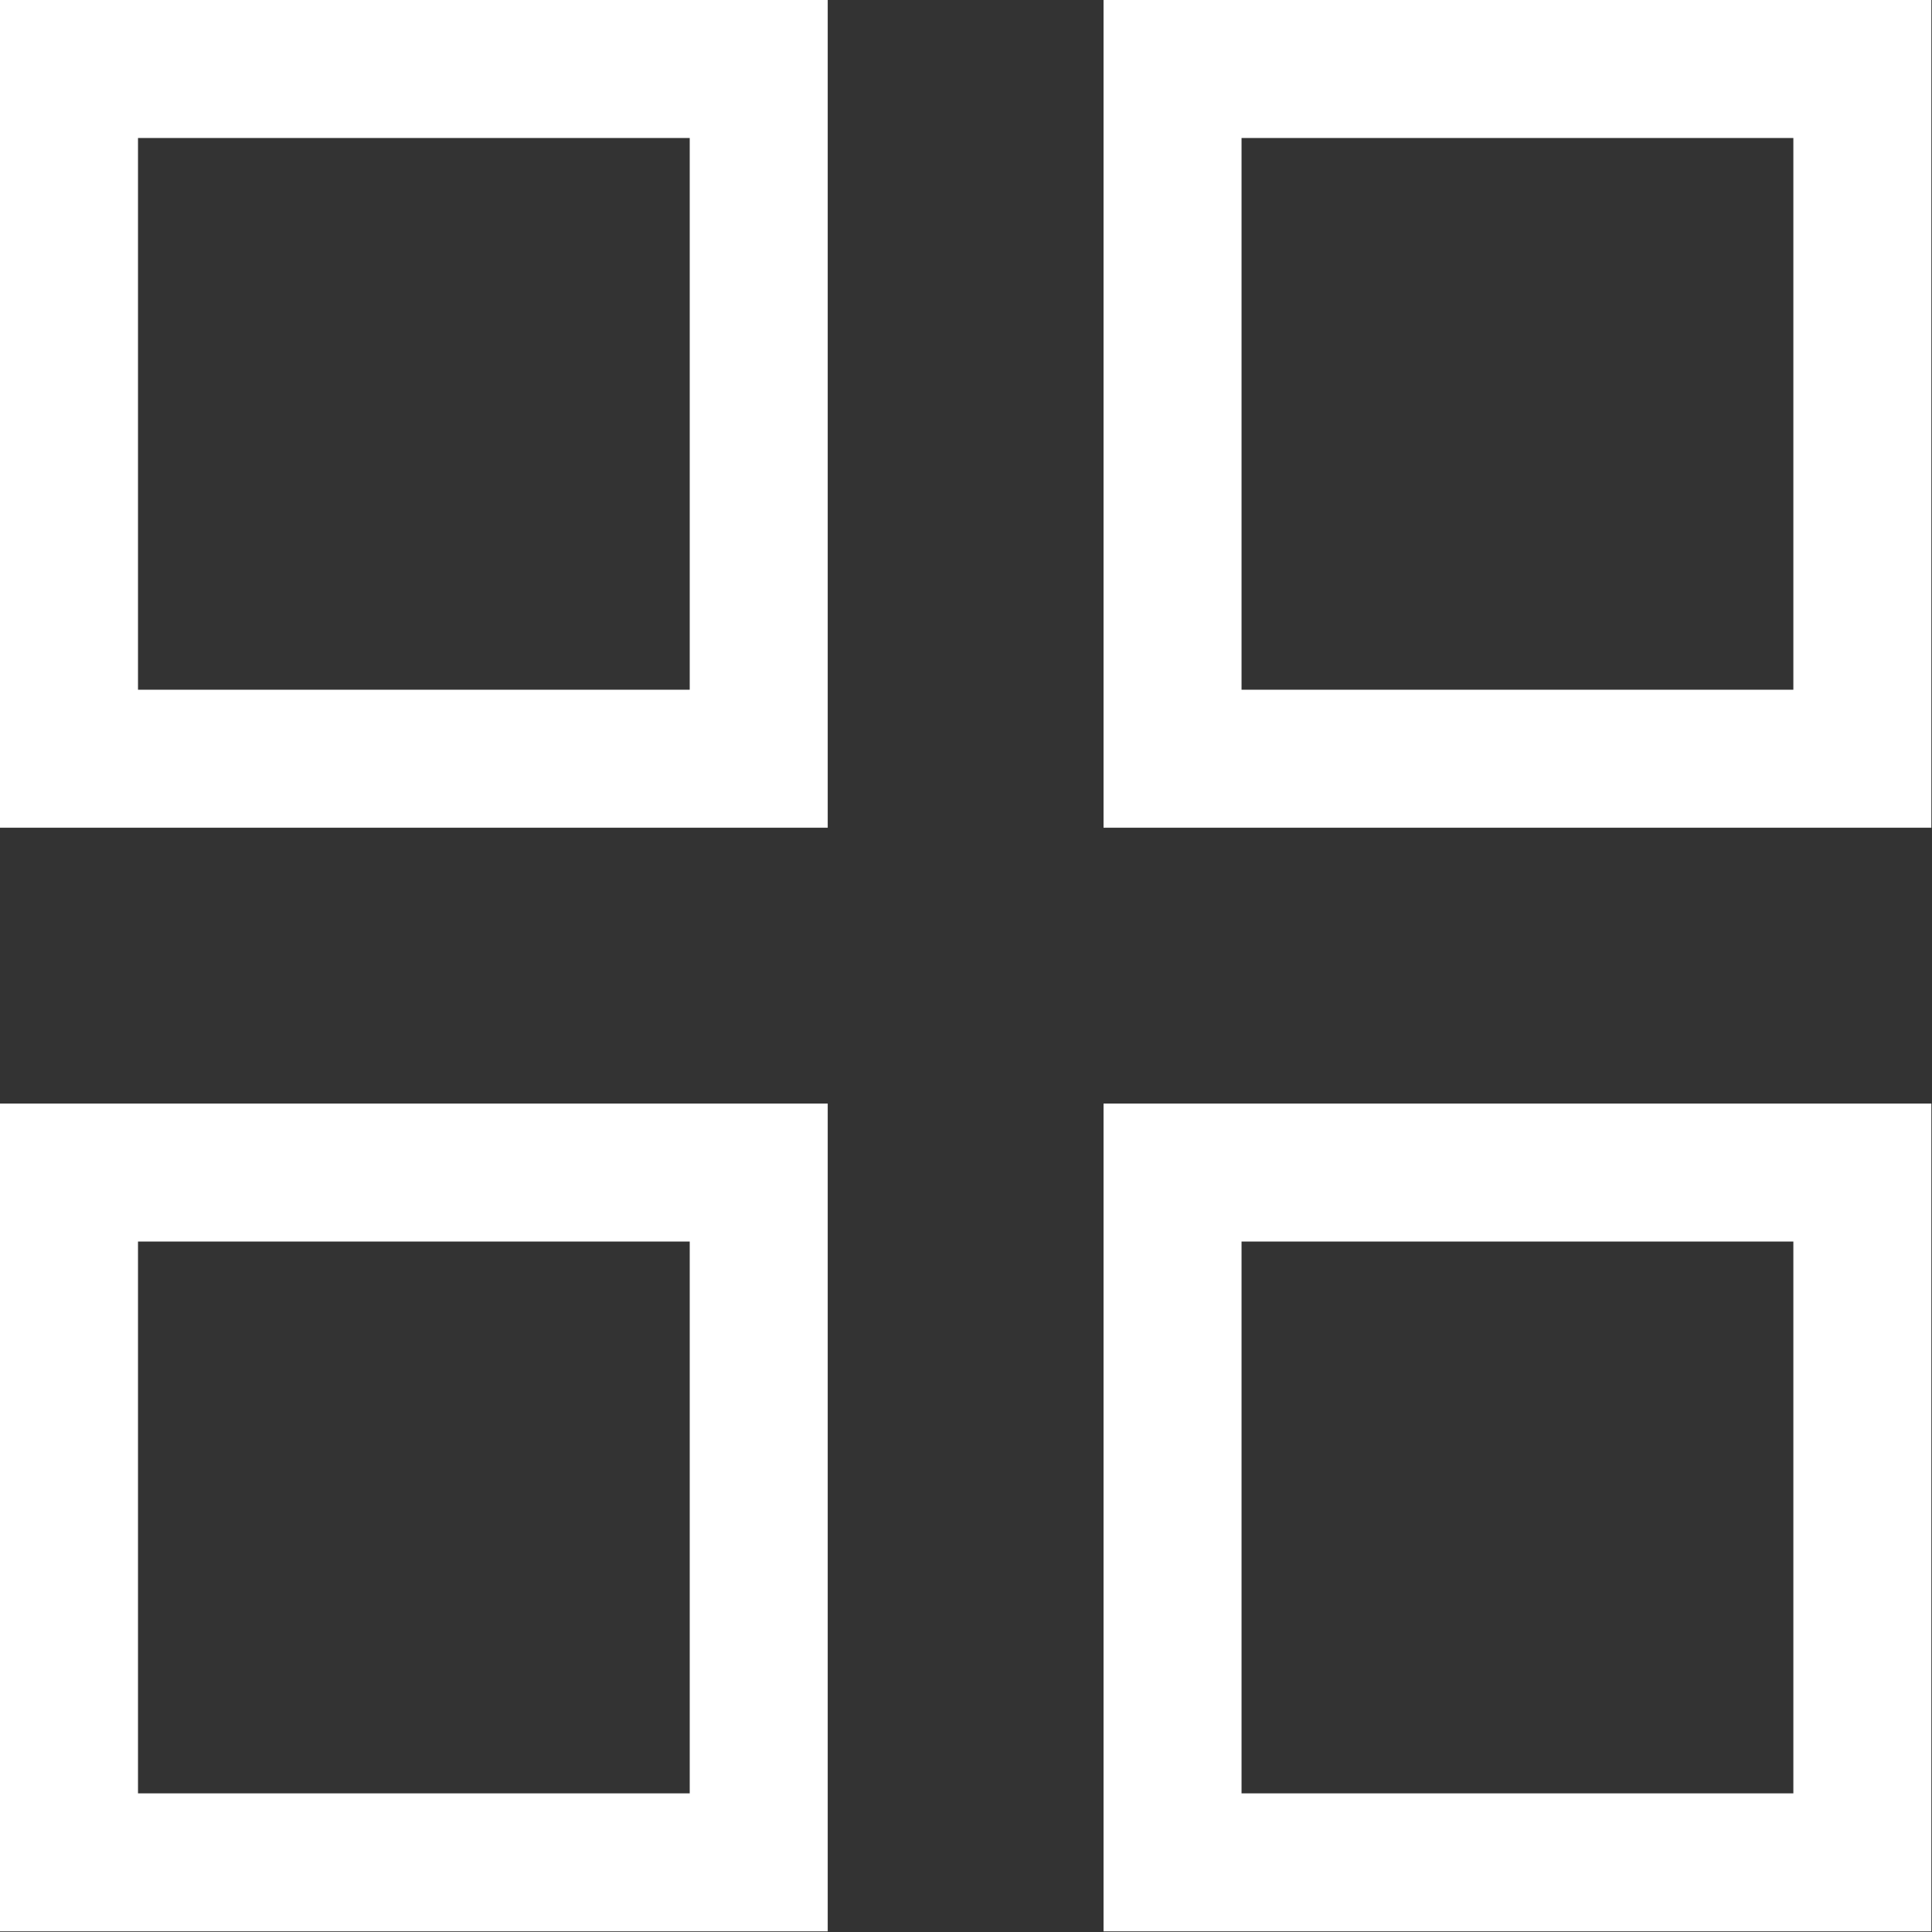
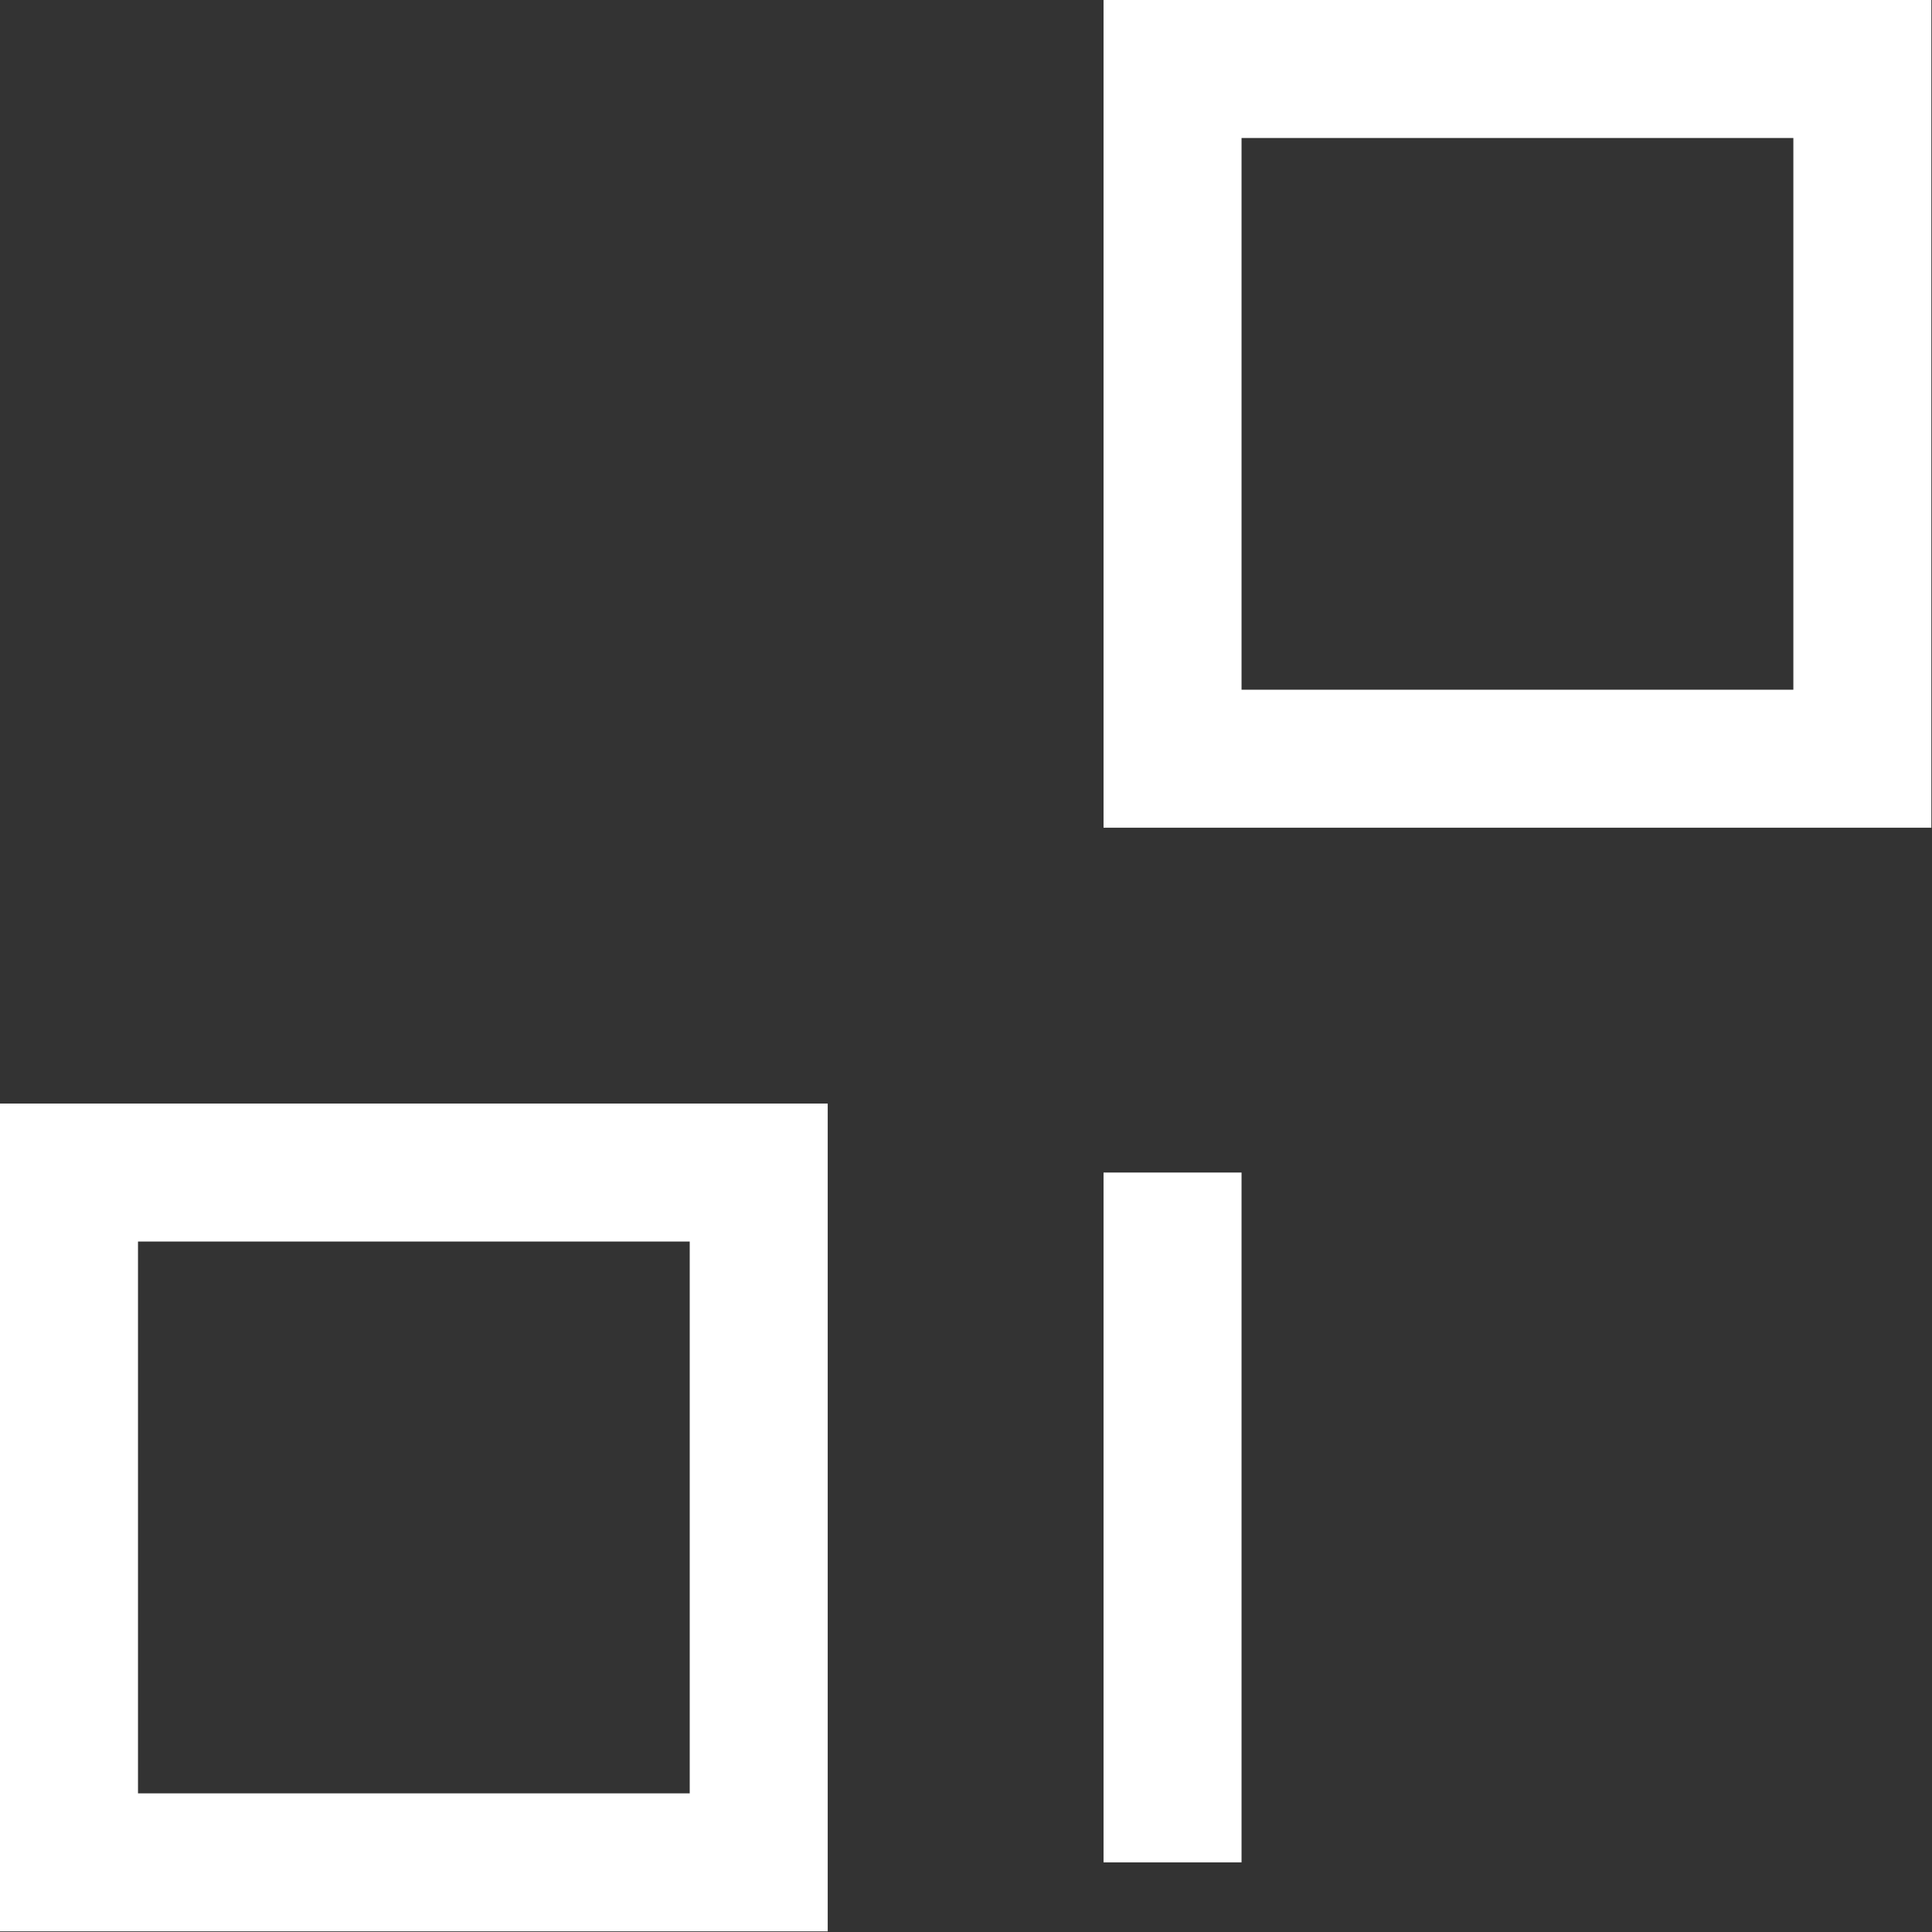
<svg xmlns="http://www.w3.org/2000/svg" viewBox="0 0 21.00 21.00" data-guides="{&quot;vertical&quot;:[],&quot;horizontal&quot;:[]}">
  <rect x="0" y="0" width="21.00" height="21.00" fill="#333333" stroke="none" />
  <defs />
-   <path alignment-baseline="baseline" baseline-shift="baseline" color="rgb(51, 51, 51)" stroke-width="1.5" stroke="#ffffff" x="0.75" y="0.75" width="7.5" height="7.5" id="tSvgc2e868fa82" title="Rectangle 1" fill="none" fill-opacity="1" stroke-opacity="1" d="M0.75 0.75H8.247V8.247H0.75Z" style="transform-origin: 4.498px 4.498px;" />
  <path alignment-baseline="baseline" baseline-shift="baseline" color="rgb(51, 51, 51)" stroke-width="1.5" stroke="#ffffff" x="12.75" y="0.75" width="7.5" height="7.5" id="tSvgfad65fce7d" title="Rectangle 2" fill="none" fill-opacity="1" stroke-opacity="1" d="M12.745 0.75H20.243V8.247H12.745Z" style="transform-origin: 16.494px 4.498px;" />
  <path alignment-baseline="baseline" baseline-shift="baseline" color="rgb(51, 51, 51)" stroke-width="1.5" stroke="#ffffff" x="0.75" y="12.75" width="7.5" height="7.5" id="tSvg13c2afcfafa" title="Rectangle 3" fill="none" fill-opacity="1" stroke-opacity="1" d="M0.75 12.745H8.247V20.243H0.75Z" style="transform-origin: 4.498px 16.494px;" />
-   <path alignment-baseline="baseline" baseline-shift="baseline" color="rgb(51, 51, 51)" stroke-width="1.5" stroke="#ffffff" x="12.75" y="12.75" width="7.5" height="7.5" id="tSvg131ecc8c35e" title="Rectangle 4" fill="none" fill-opacity="1" stroke-opacity="1" d="M12.745 12.745H20.243V20.243H12.745Z" style="transform-origin: 16.494px 16.494px;" />
+   <path alignment-baseline="baseline" baseline-shift="baseline" color="rgb(51, 51, 51)" stroke-width="1.5" stroke="#ffffff" x="12.75" y="12.75" width="7.5" height="7.5" id="tSvg131ecc8c35e" title="Rectangle 4" fill="none" fill-opacity="1" stroke-opacity="1" d="M12.745 12.745V20.243H12.745Z" style="transform-origin: 16.494px 16.494px;" />
</svg>